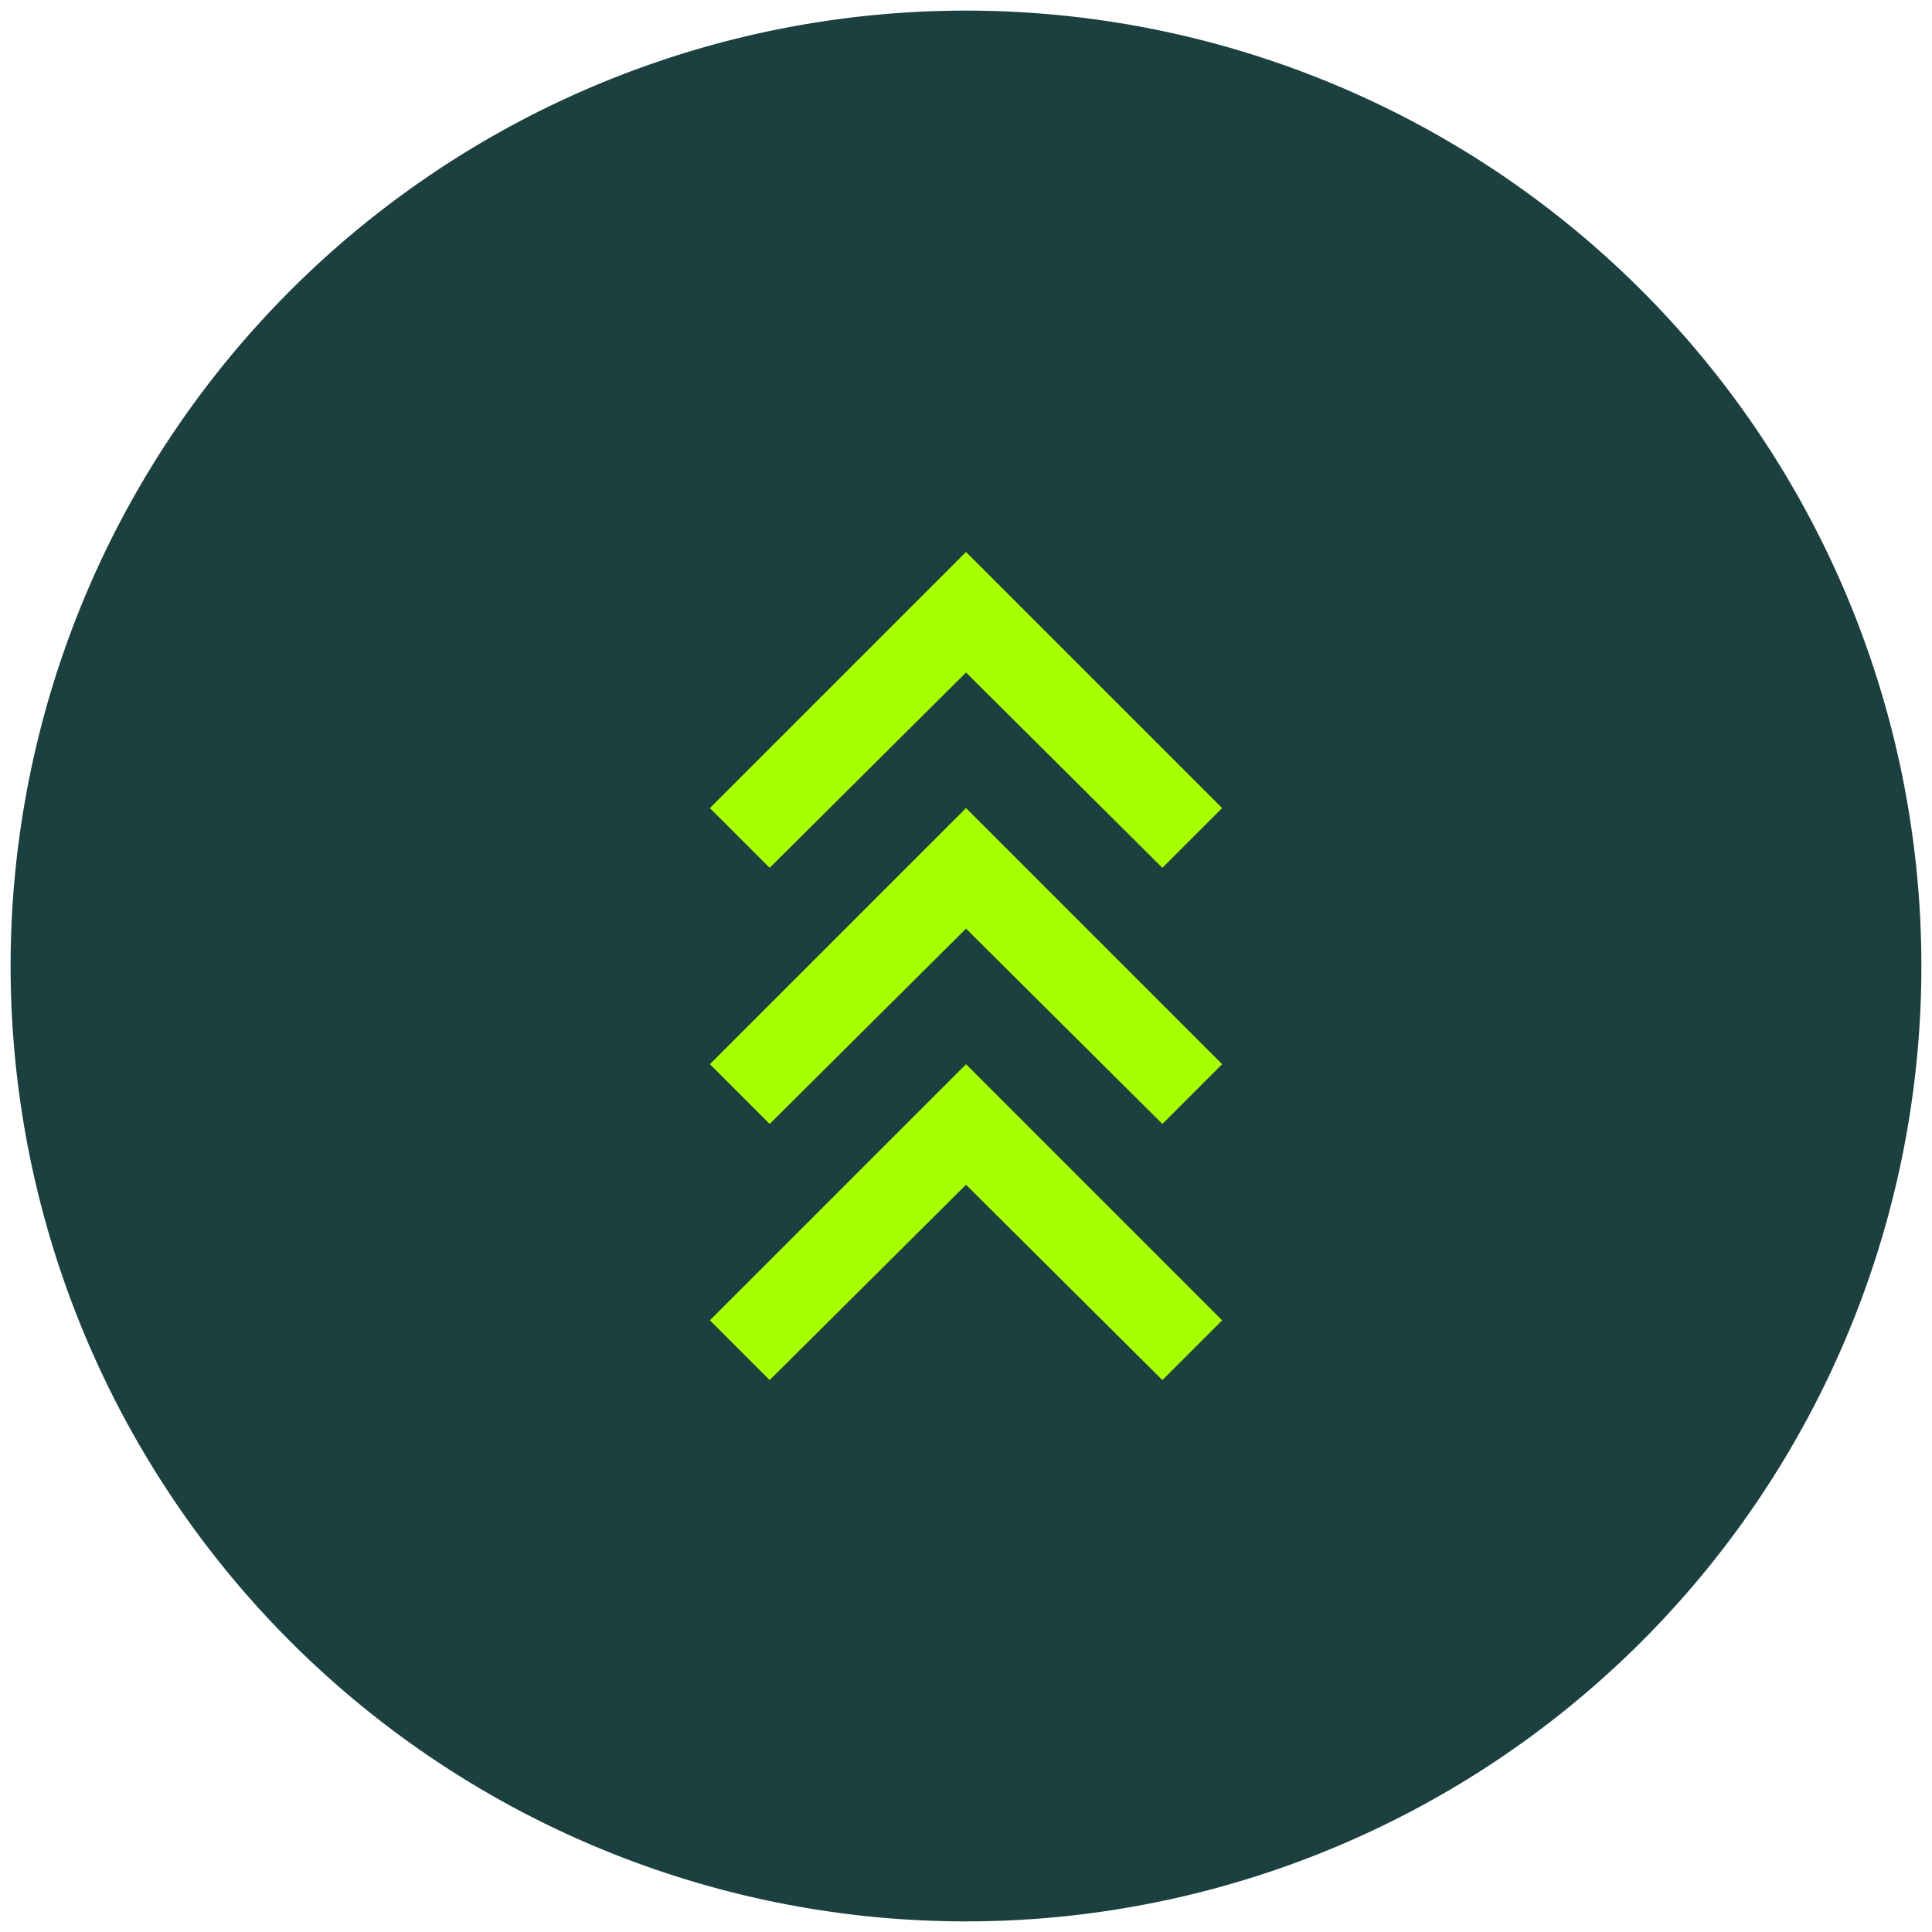
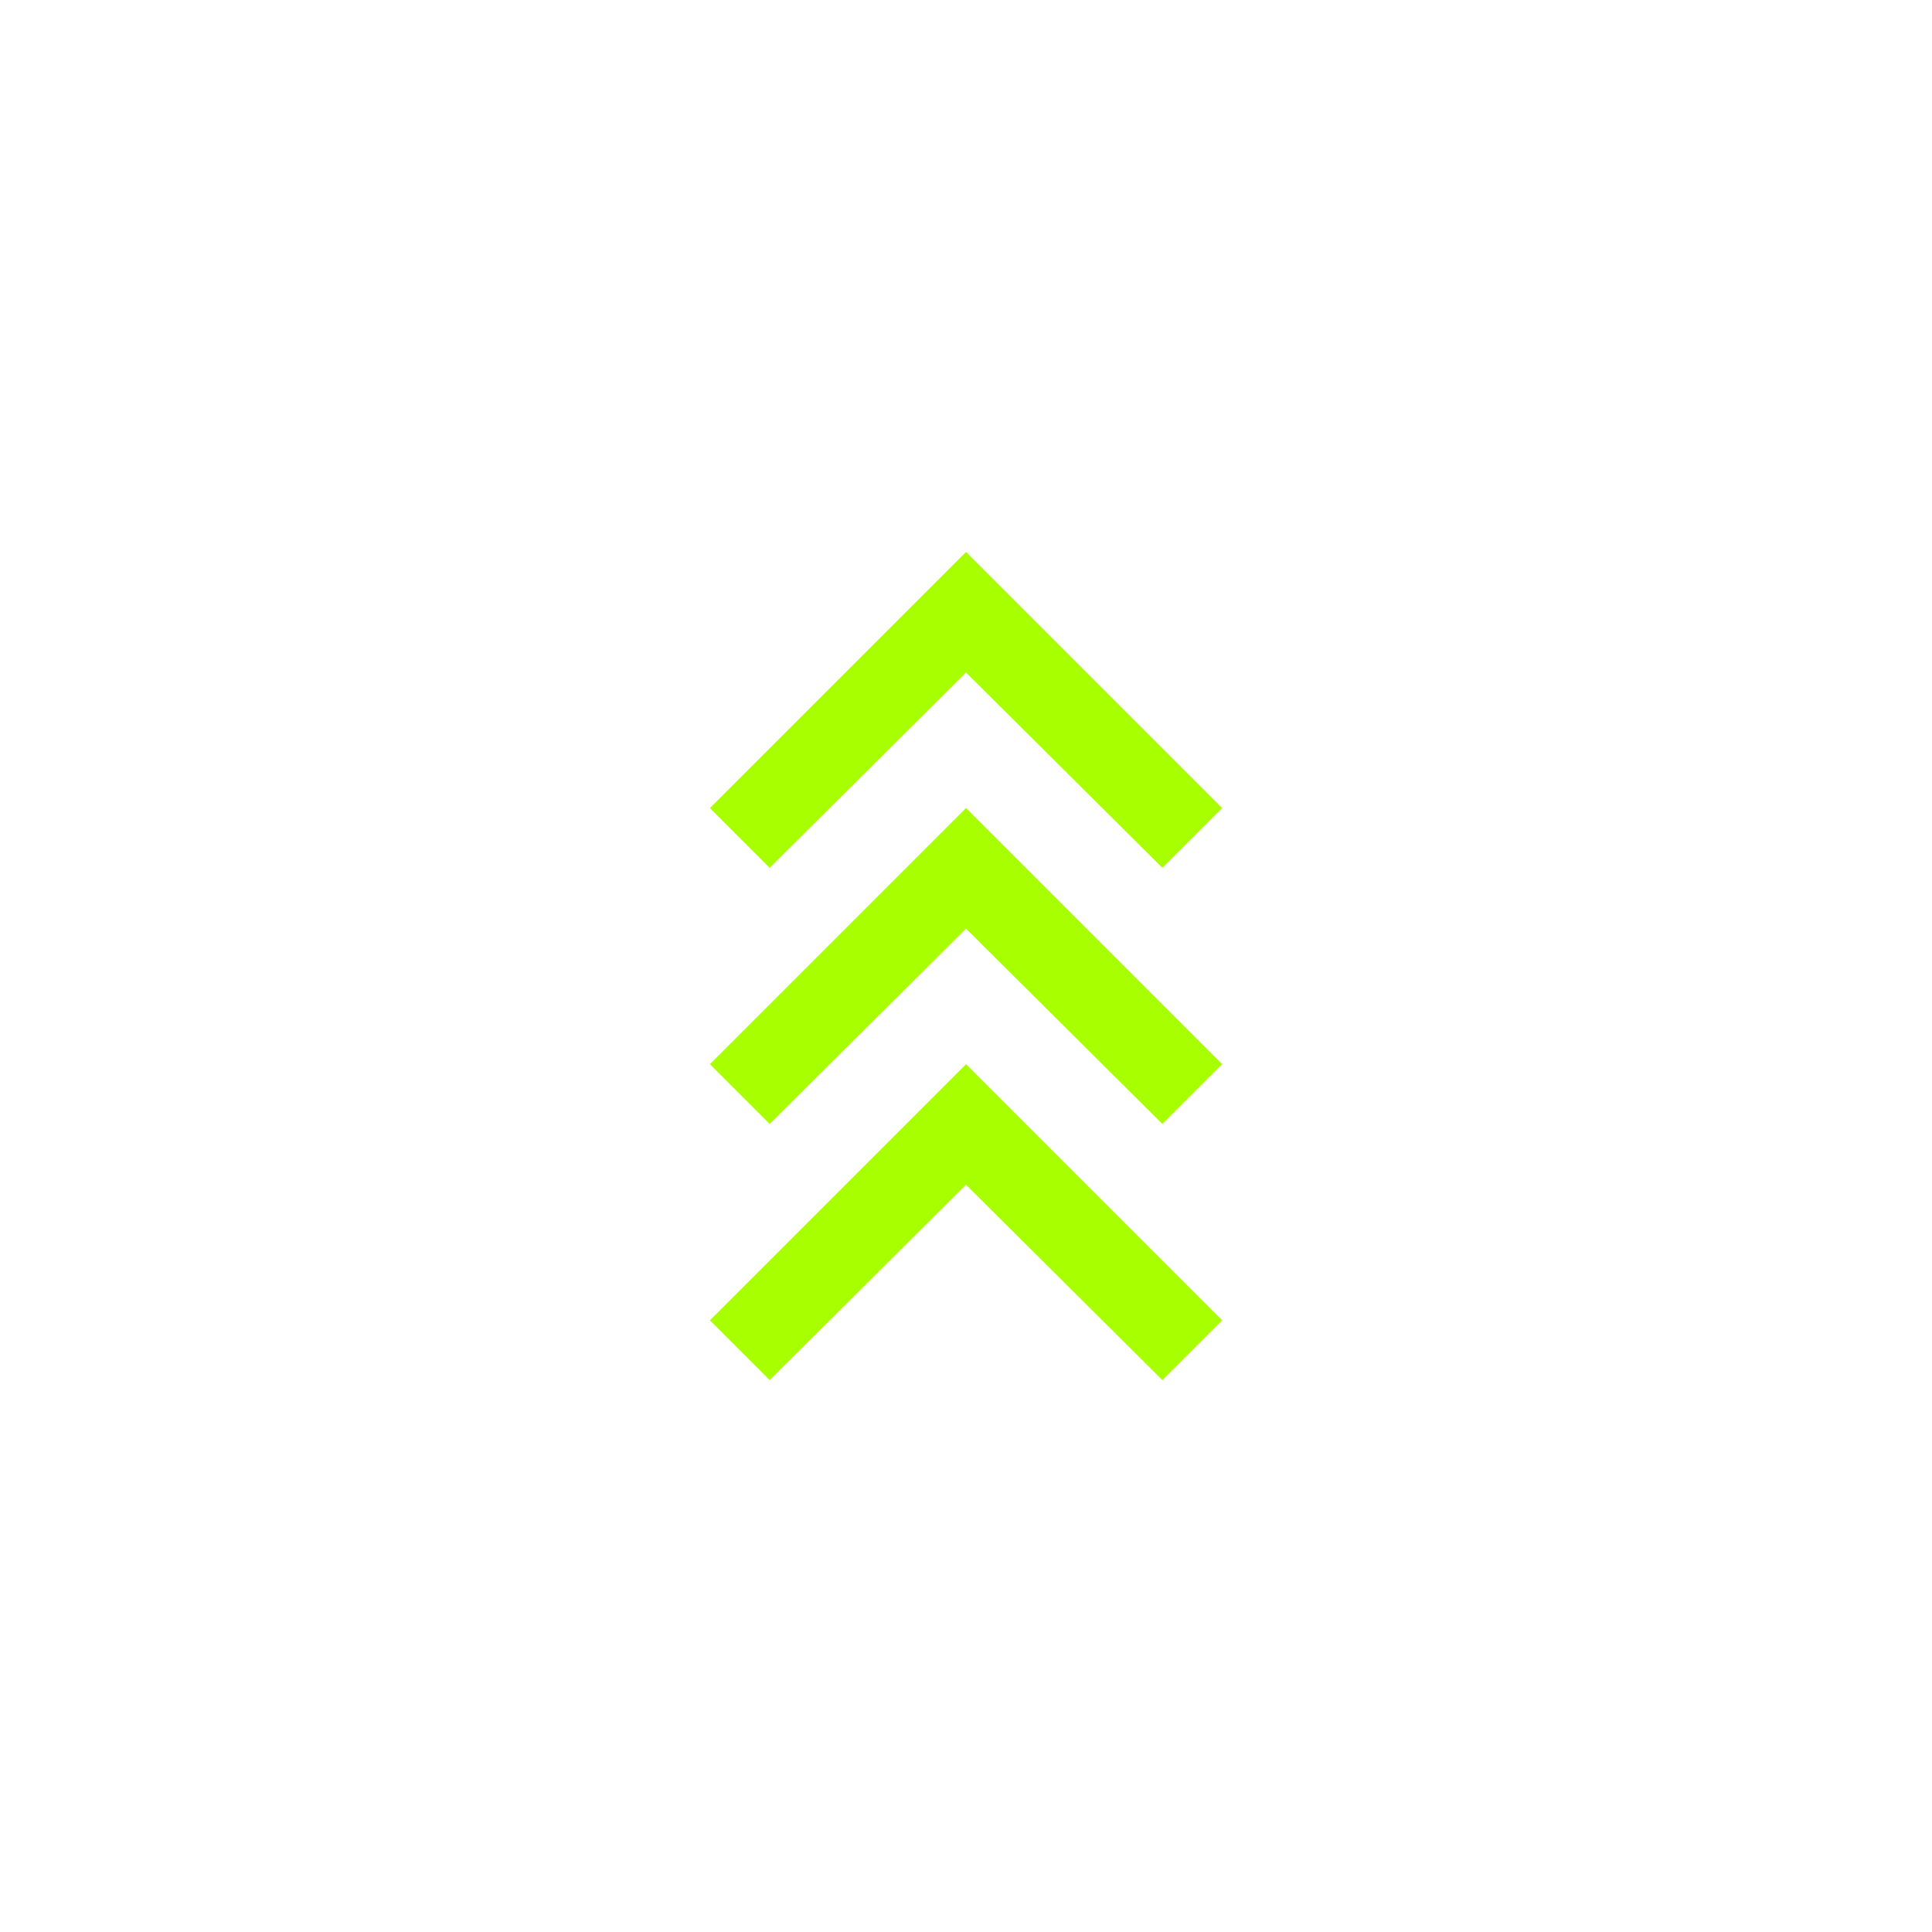
<svg xmlns="http://www.w3.org/2000/svg" width="91" height="91" viewBox="0 0 91 91">
  <g id="crescita" transform="translate(0.5 0.5)">
-     <path id="Tracciato_2550" data-name="Tracciato 2550" d="M45,0A45,45,0,1,1,0,45,45,45,0,0,1,45,0Z" transform="translate(0 0)" fill="#1b403f" stroke="rgba(0,0,0,0)" stroke-miterlimit="10" stroke-width="1" />
    <path id="stat_3_24dp_5F6368_FILL0_wght400_GRAD0_opsz24" d="M242.815-841.993,240-844.808l12.064-12.064,12.064,12.064-2.815,2.815-9.249-9.2Zm0-12.064L240-856.872l12.064-12.064,12.064,12.064-2.815,2.815-9.249-9.2Zm0-12.064L240-868.936,252.064-881l12.064,12.064-2.815,2.815-9.249-9.2Z" transform="translate(-207.063 906.497)" fill="#a8ff00" />
  </g>
</svg>